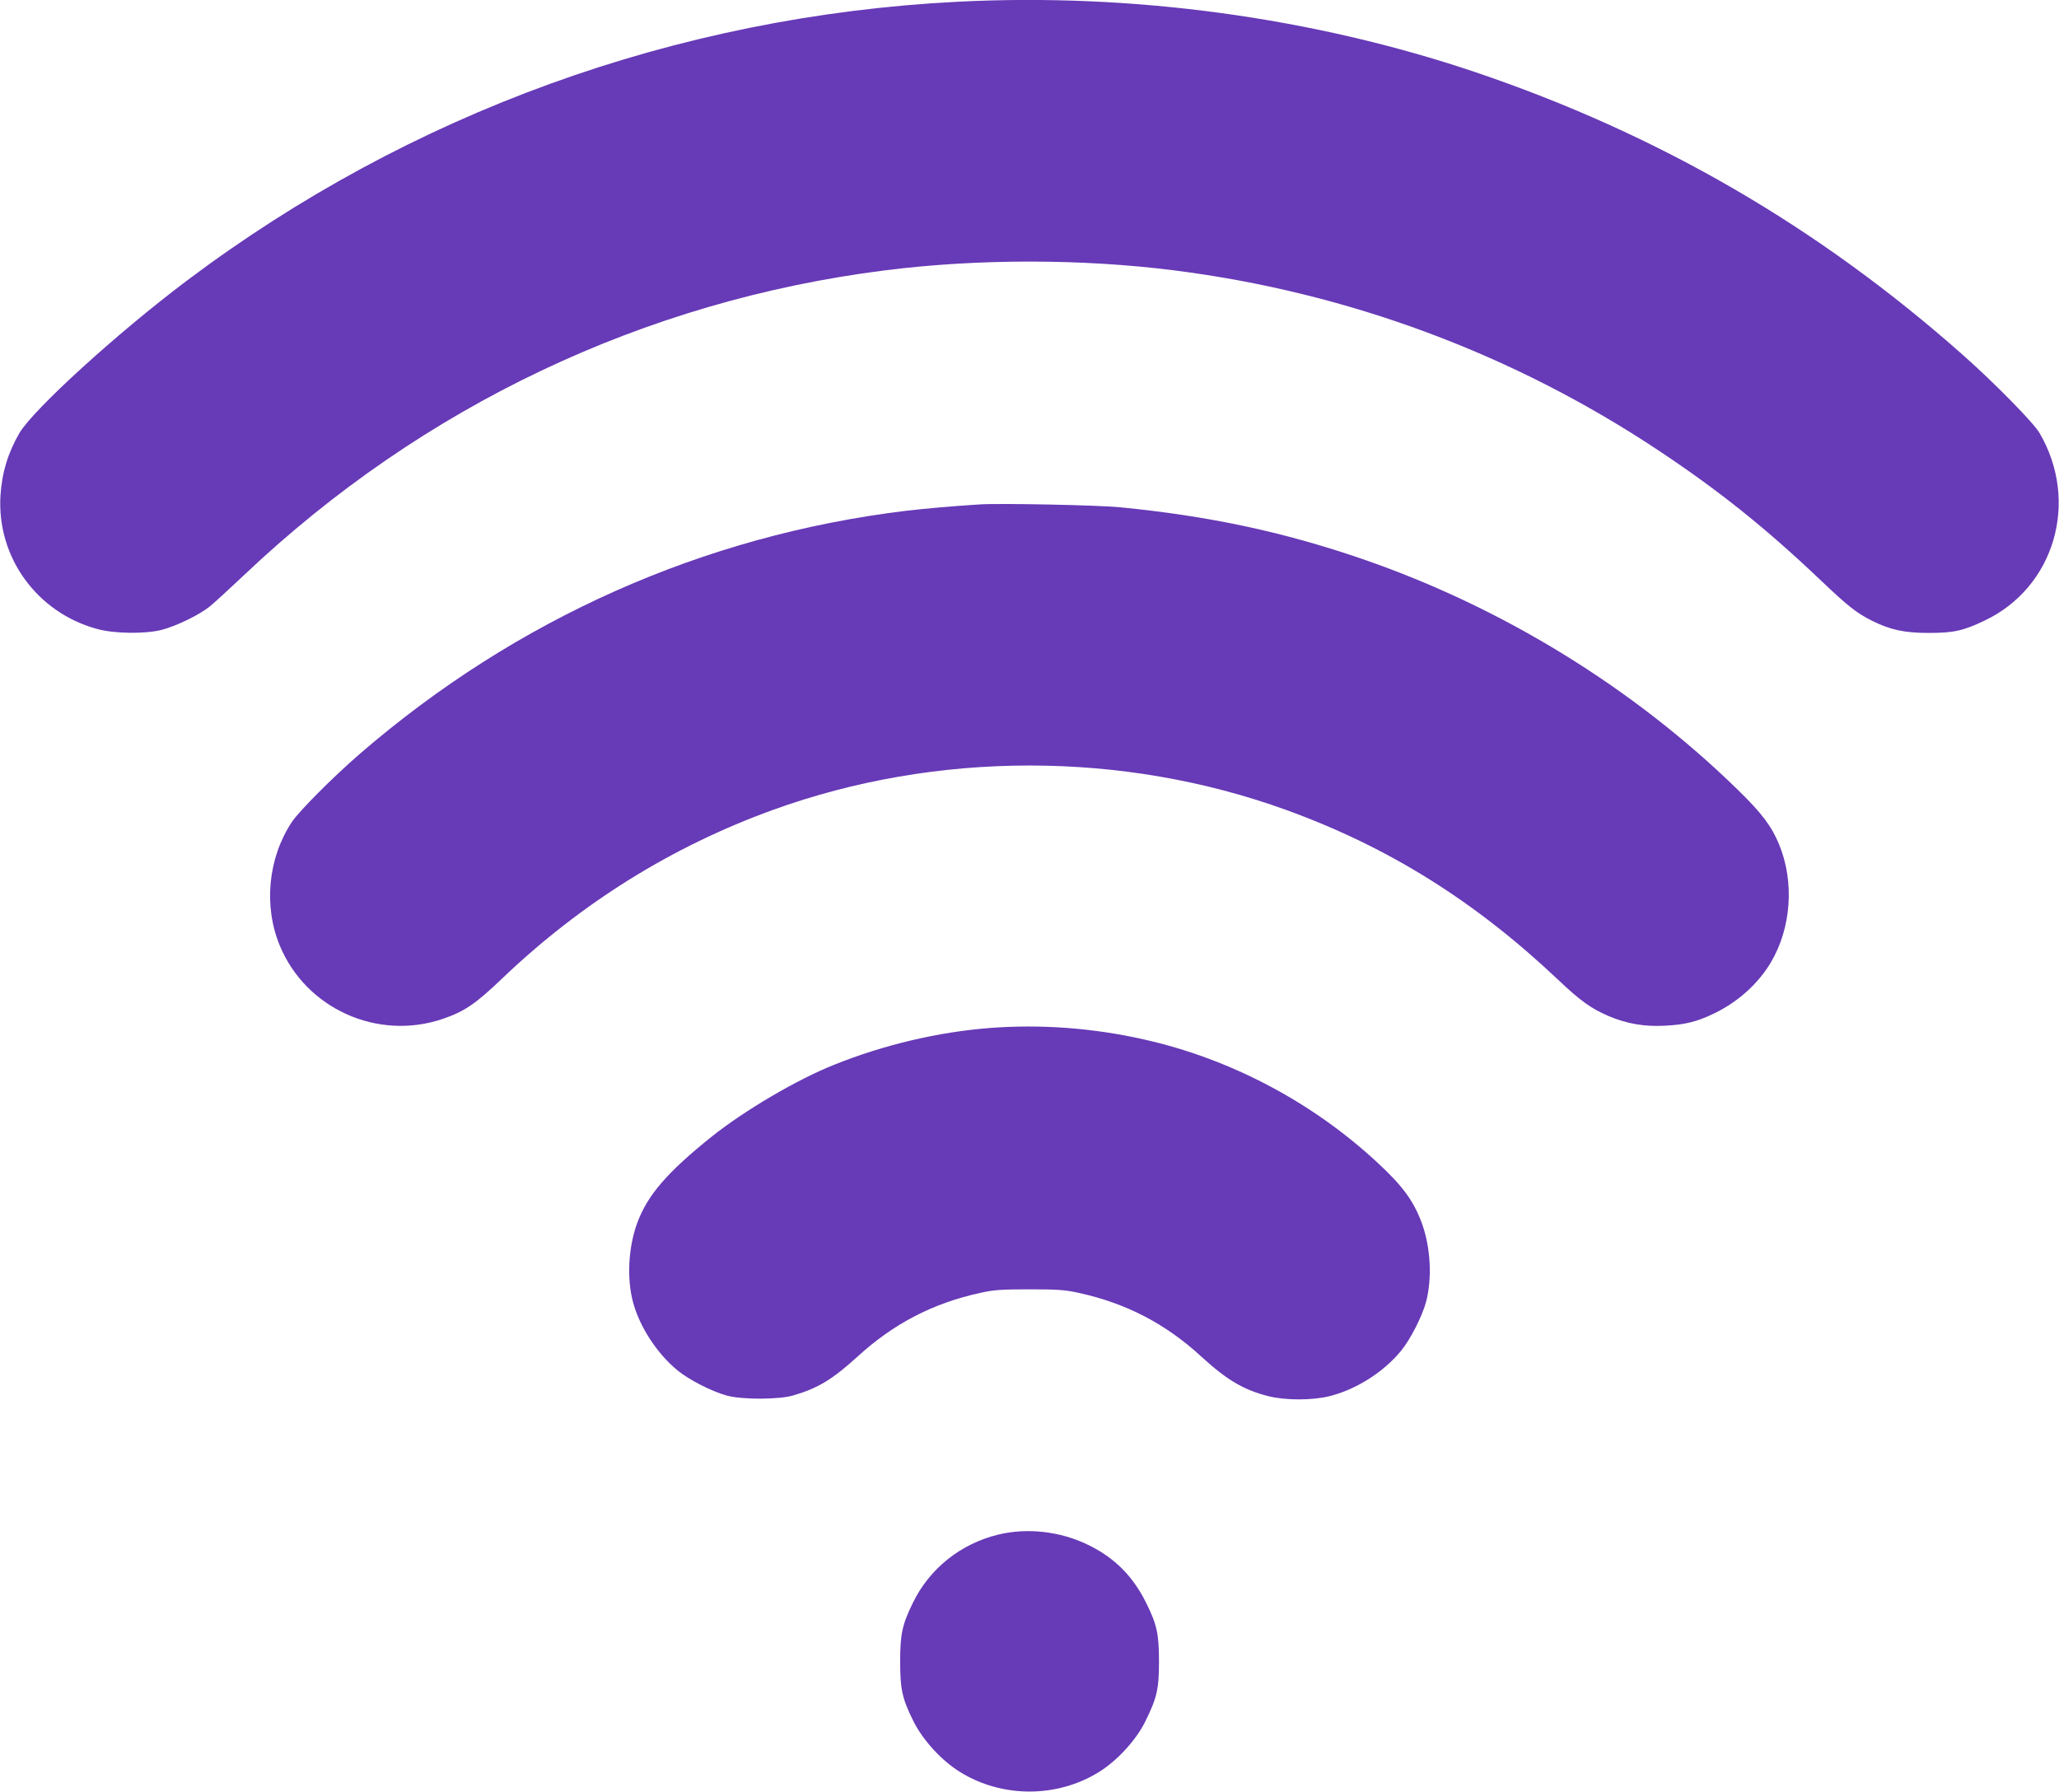
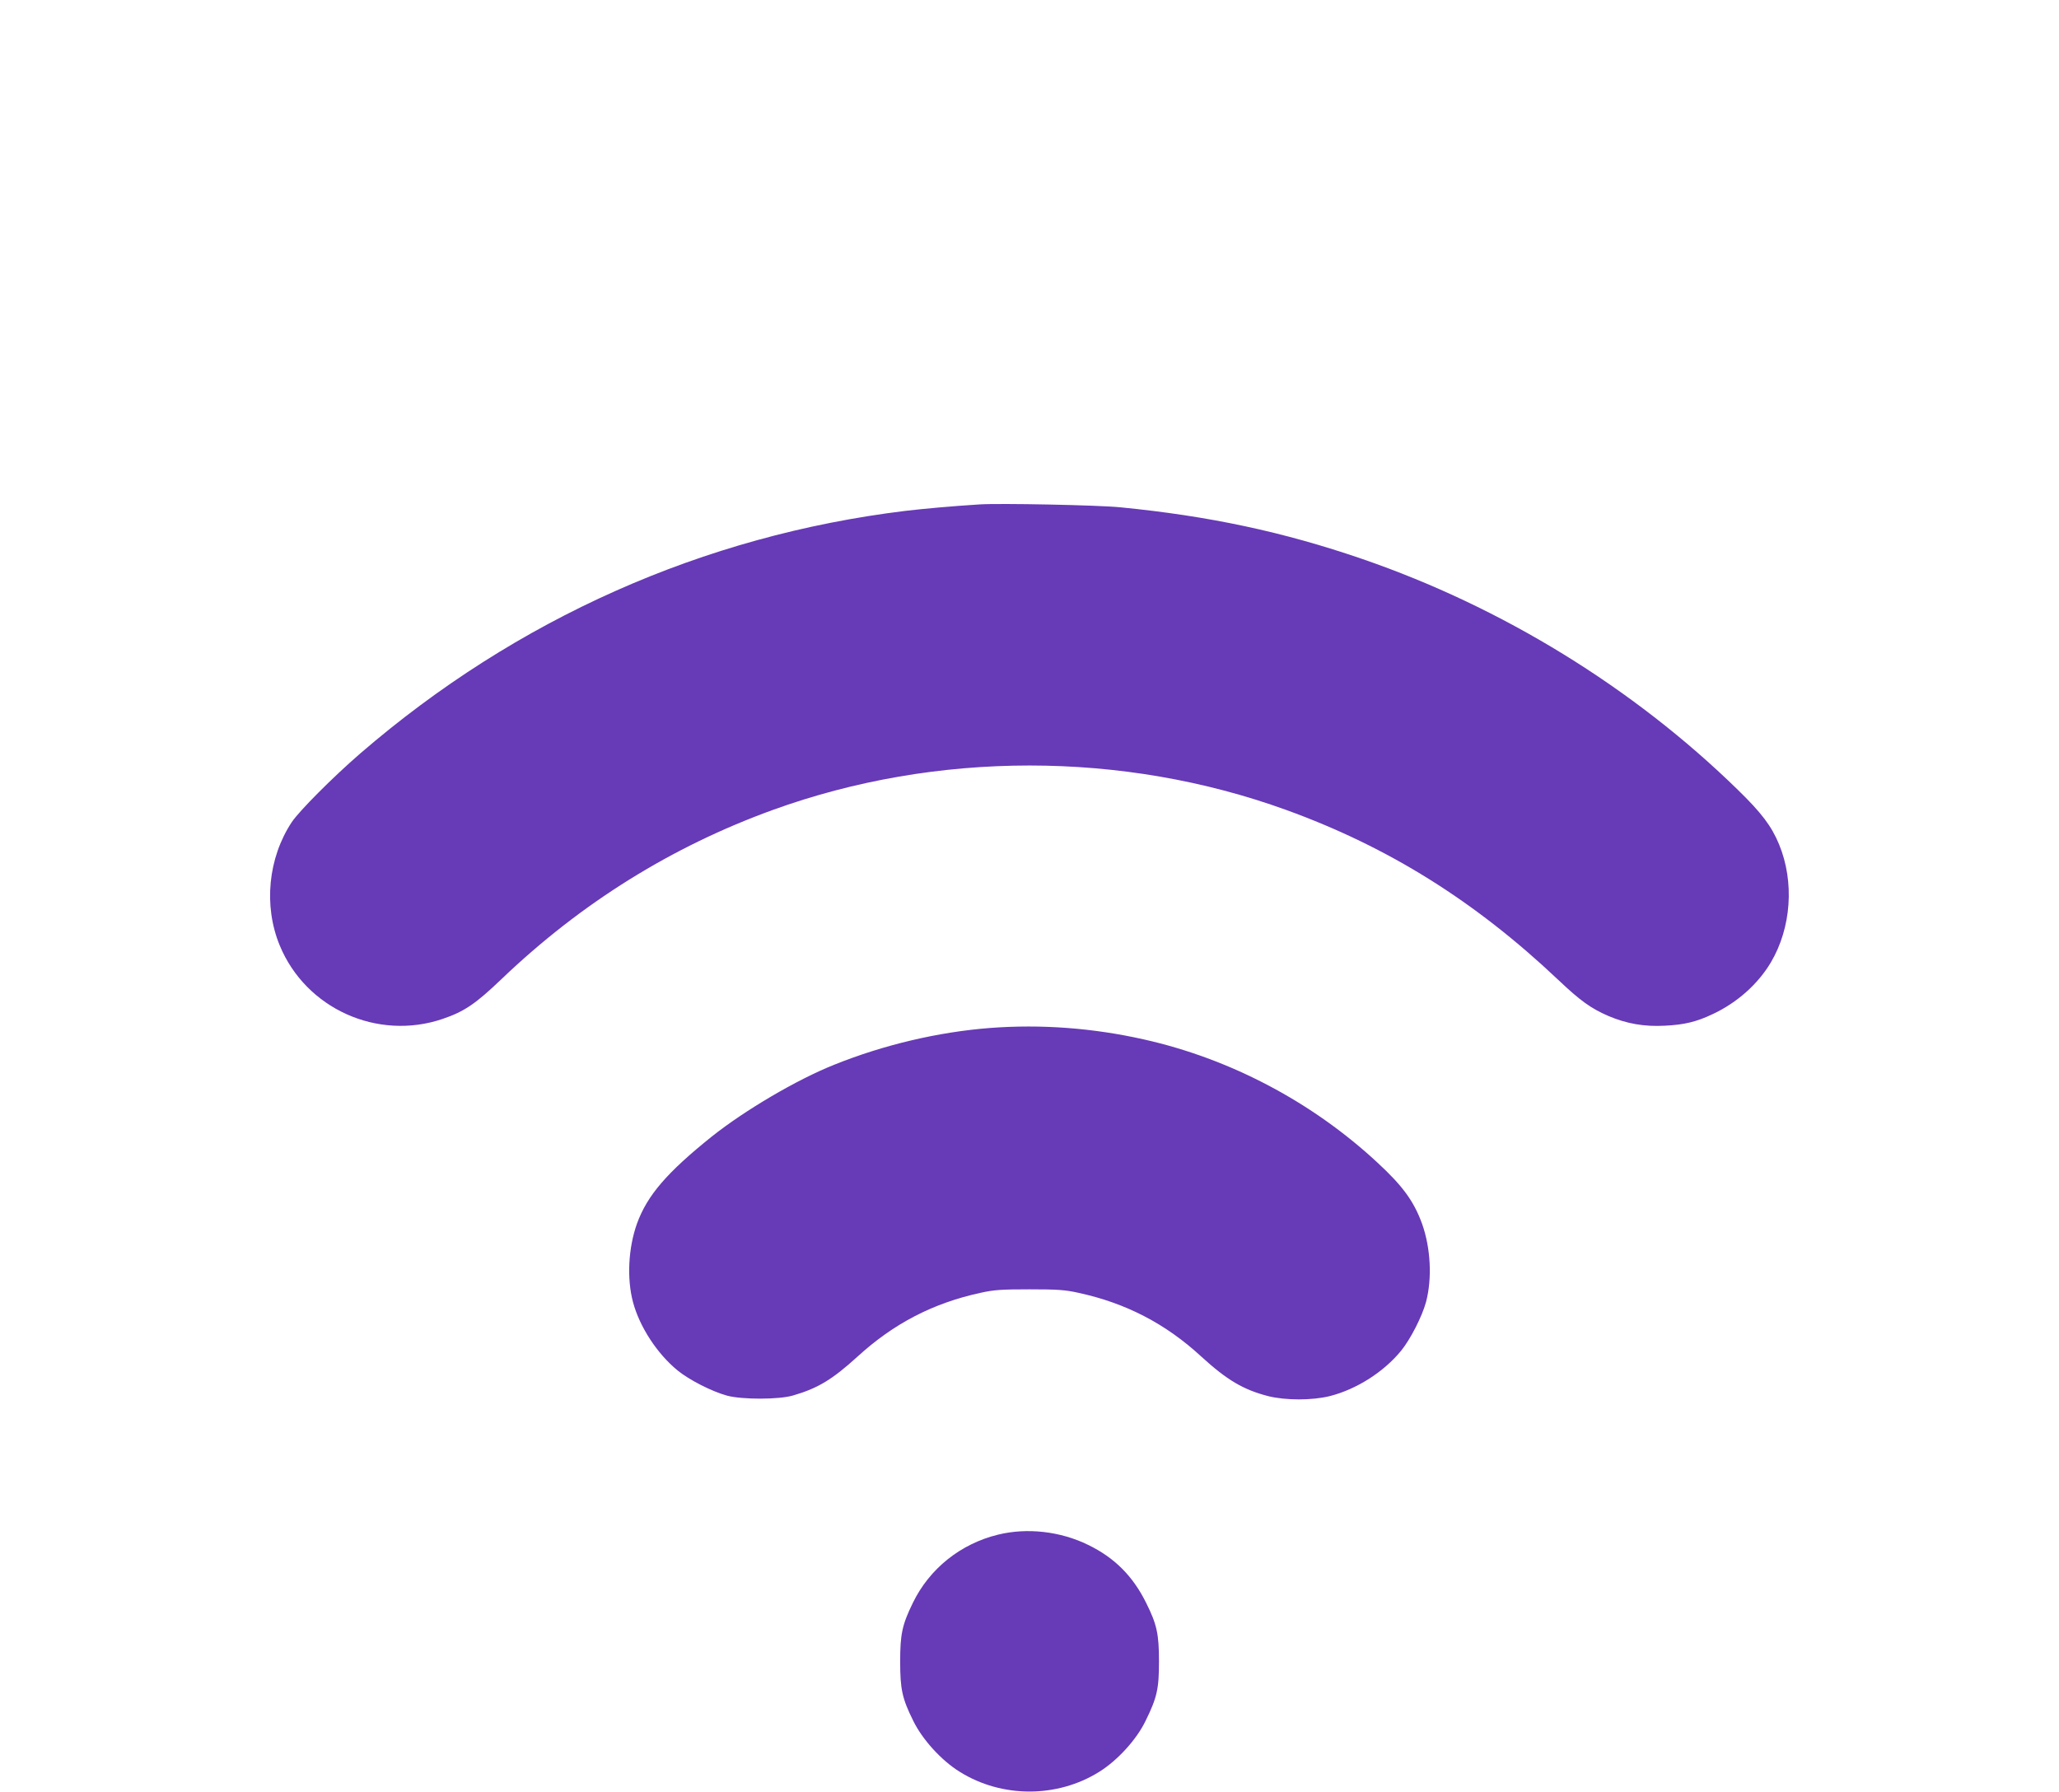
<svg xmlns="http://www.w3.org/2000/svg" version="1.0" width="1280pt" height="1114pt" viewBox="0 0 1280 1114" preserveAspectRatio="xMidYMid meet">
  <g transform="translate(0,1114) scale(0.1,-0.1)" fill="#673ab7" stroke="none">
-     <path d="M5950 11129 c-1742 -89 -3403 -691 -4790 -1735 -432 -325 -952 -799 -1039 -946 -71 -122 -109 -246 -118 -388 -24 -384 227 -730 603 -831 106 -29 297 -31 399 -5 93 24 238 95 302 148 29 24 125 112 215 197 1105 1046 2483 1701 3978 1890 576 73 1224 73 1800 0 1081 -137 2108 -519 3014 -1122 373 -248 663 -480 1006 -806 167 -159 221 -202 317 -250 114 -57 202 -76 353 -76 154 0 214 13 346 76 436 206 593 740 343 1167 -39 66 -278 309 -474 483 -902 800 -1894 1375 -3035 1761 -1009 340 -2132 493 -3220 437z" />
    <path d="M6090 8004 c-176 -11 -350 -27 -460 -40 -1257 -153 -2420 -671 -3390 -1508 -172 -149 -378 -356 -426 -427 -147 -222 -177 -520 -75 -767 162 -393 608 -594 1012 -457 136 46 206 94 369 250 493 471 1055 821 1683 1049 1018 369 2176 369 3194 0 634 -230 1172 -566 1690 -1056 137 -130 204 -178 313 -225 111 -47 221 -67 349 -60 122 6 197 24 298 72 152 71 282 187 362 322 127 215 147 500 51 733 -47 114 -109 196 -257 340 -651 636 -1468 1137 -2335 1435 -492 169 -953 267 -1503 321 -140 14 -751 26 -875 18z" />
    <path d="M6155 4749 c-323 -25 -662 -105 -970 -229 -233 -93 -555 -283 -760 -446 -278 -223 -401 -365 -465 -541 -54 -151 -64 -341 -25 -488 41 -154 150 -321 277 -425 72 -59 213 -131 308 -157 94 -25 321 -25 410 1 155 45 245 100 400 241 225 206 470 333 764 397 85 19 132 22 306 22 174 0 221 -3 306 -22 294 -64 541 -192 763 -397 159 -145 260 -205 415 -245 108 -27 273 -27 382 0 166 42 335 149 444 282 58 71 131 214 155 303 39 147 29 337 -25 488 -51 139 -119 233 -277 379 -406 377 -916 646 -1453 766 -316 71 -638 95 -955 71z" />
    <path d="M6205 1599 c-234 -57 -427 -212 -530 -424 -67 -137 -79 -196 -79 -365 0 -171 12 -229 81 -368 57 -117 176 -248 290 -318 261 -163 605 -163 866 0 114 71 233 201 289 318 71 144 83 199 83 368 0 171 -13 231 -80 365 -82 166 -197 281 -360 360 -173 85 -380 108 -560 64z" />
  </g>
</svg>